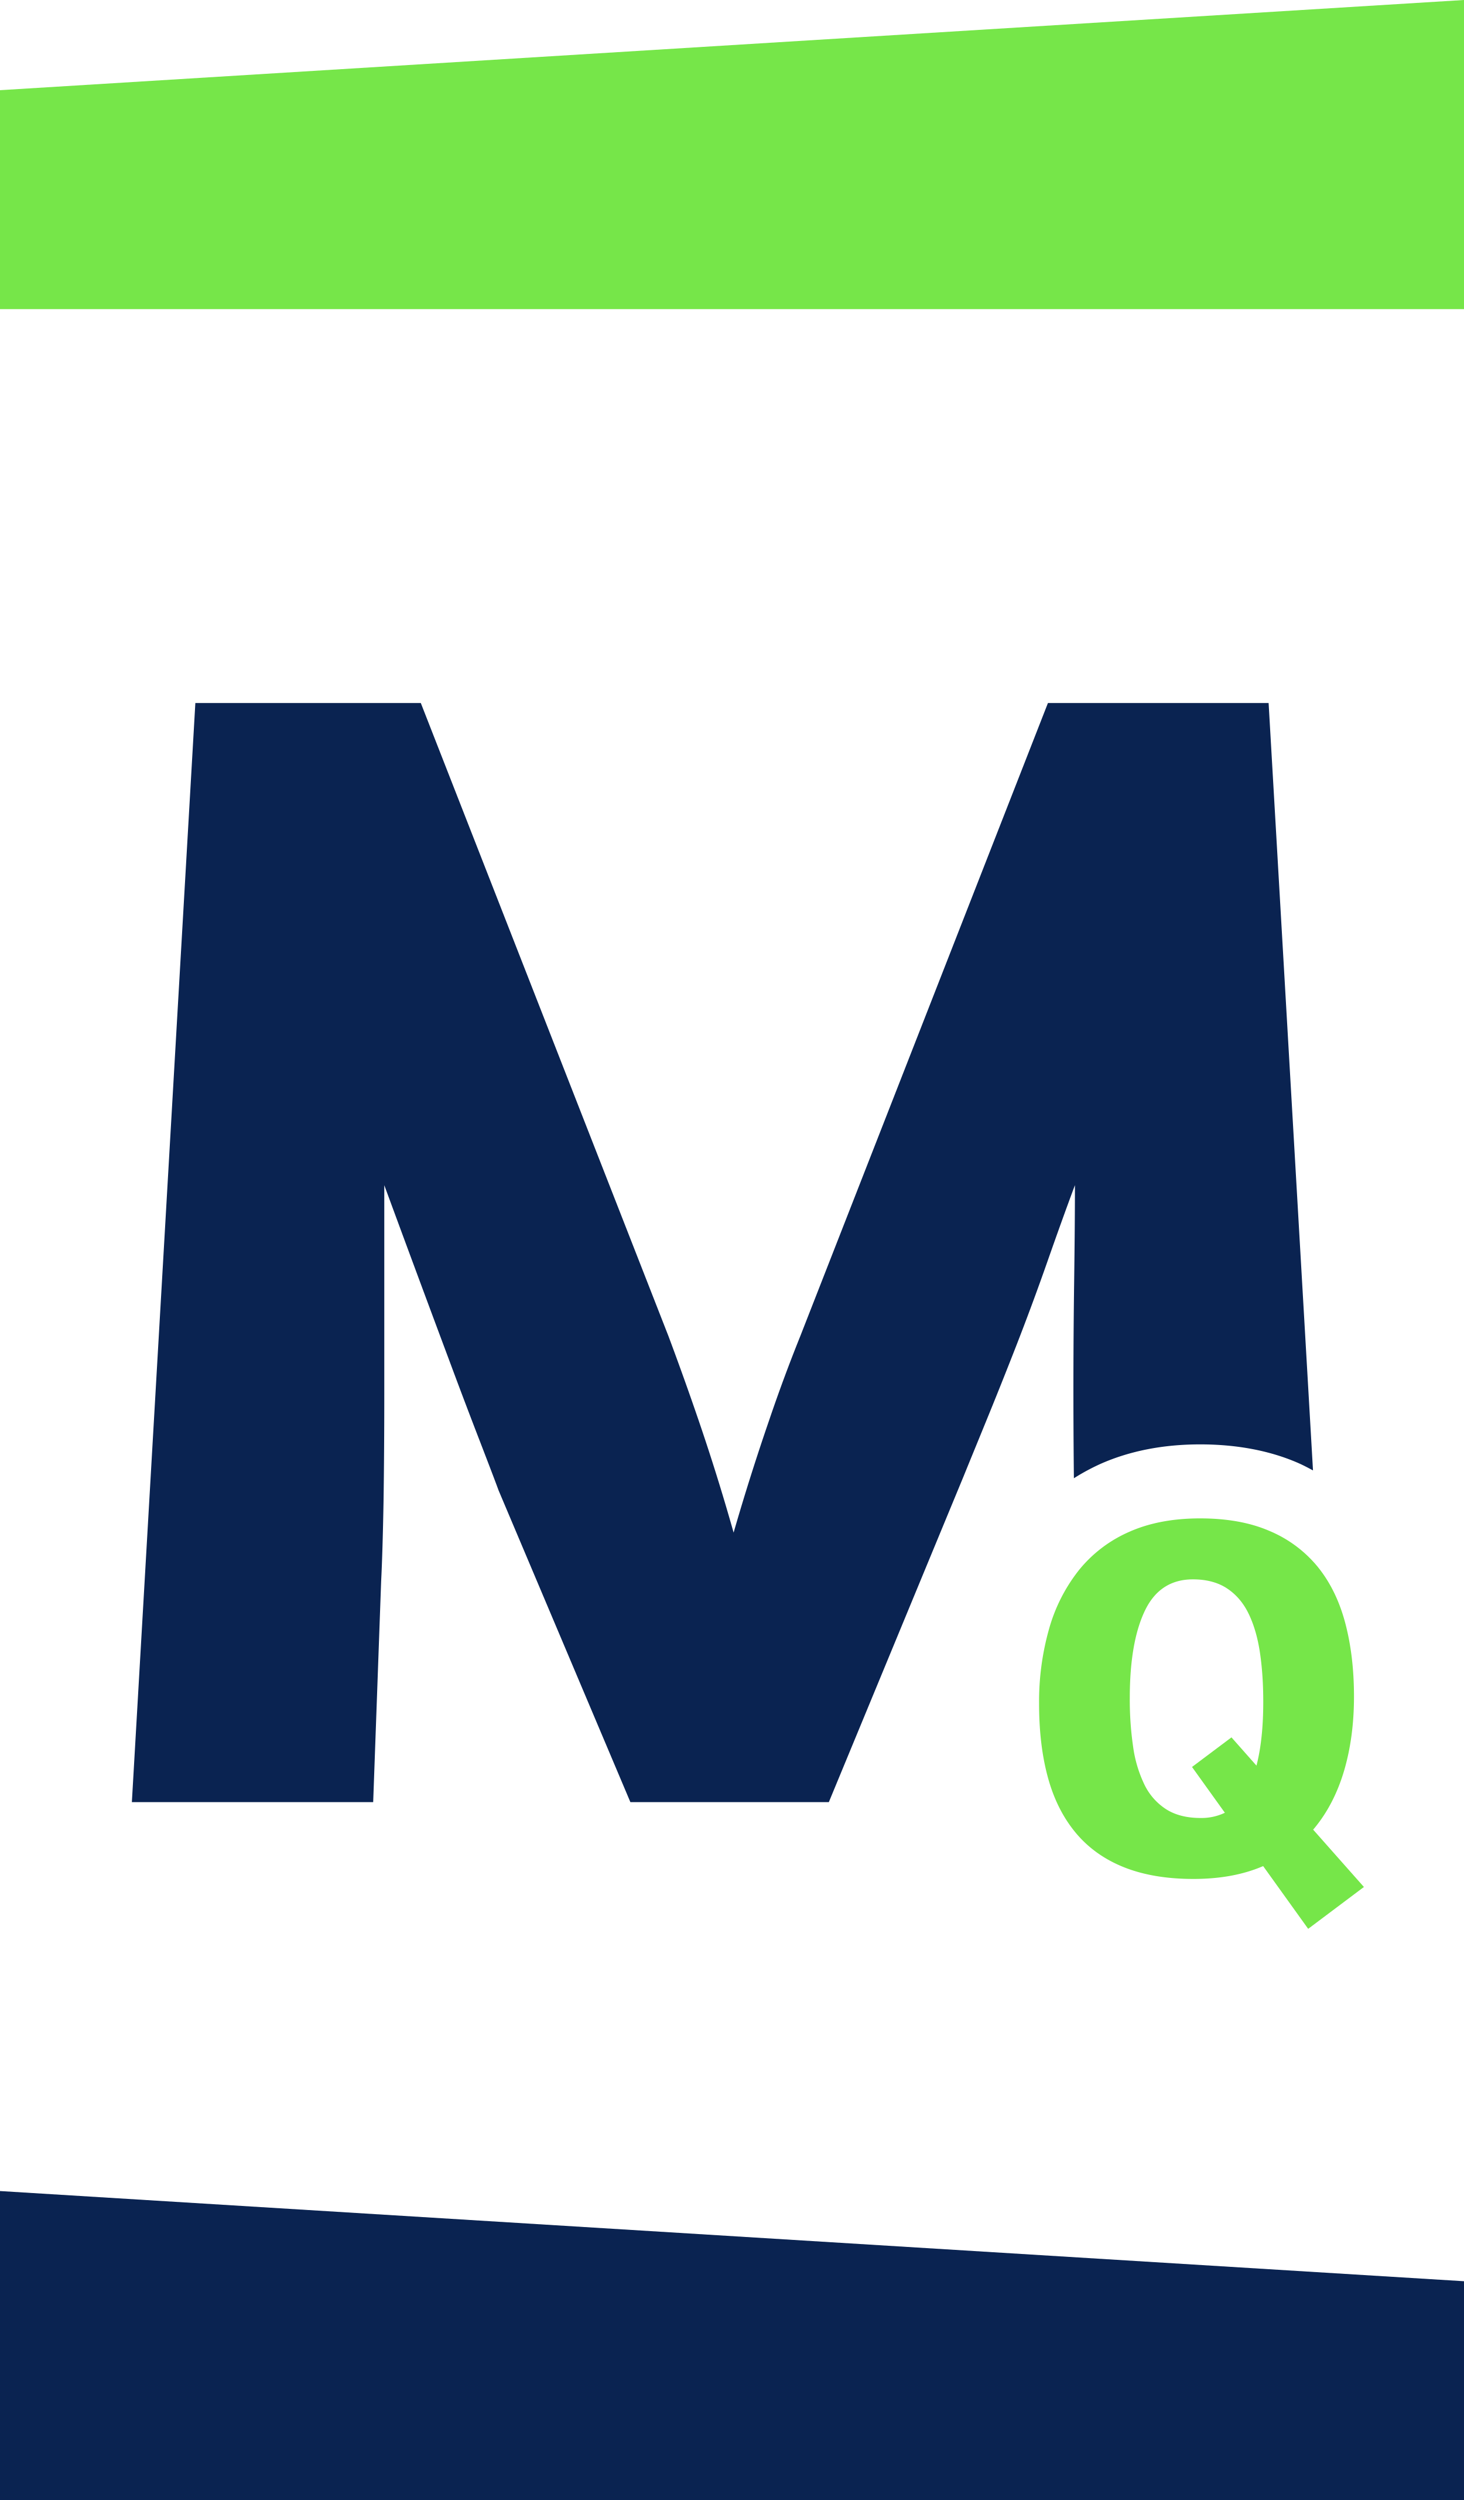
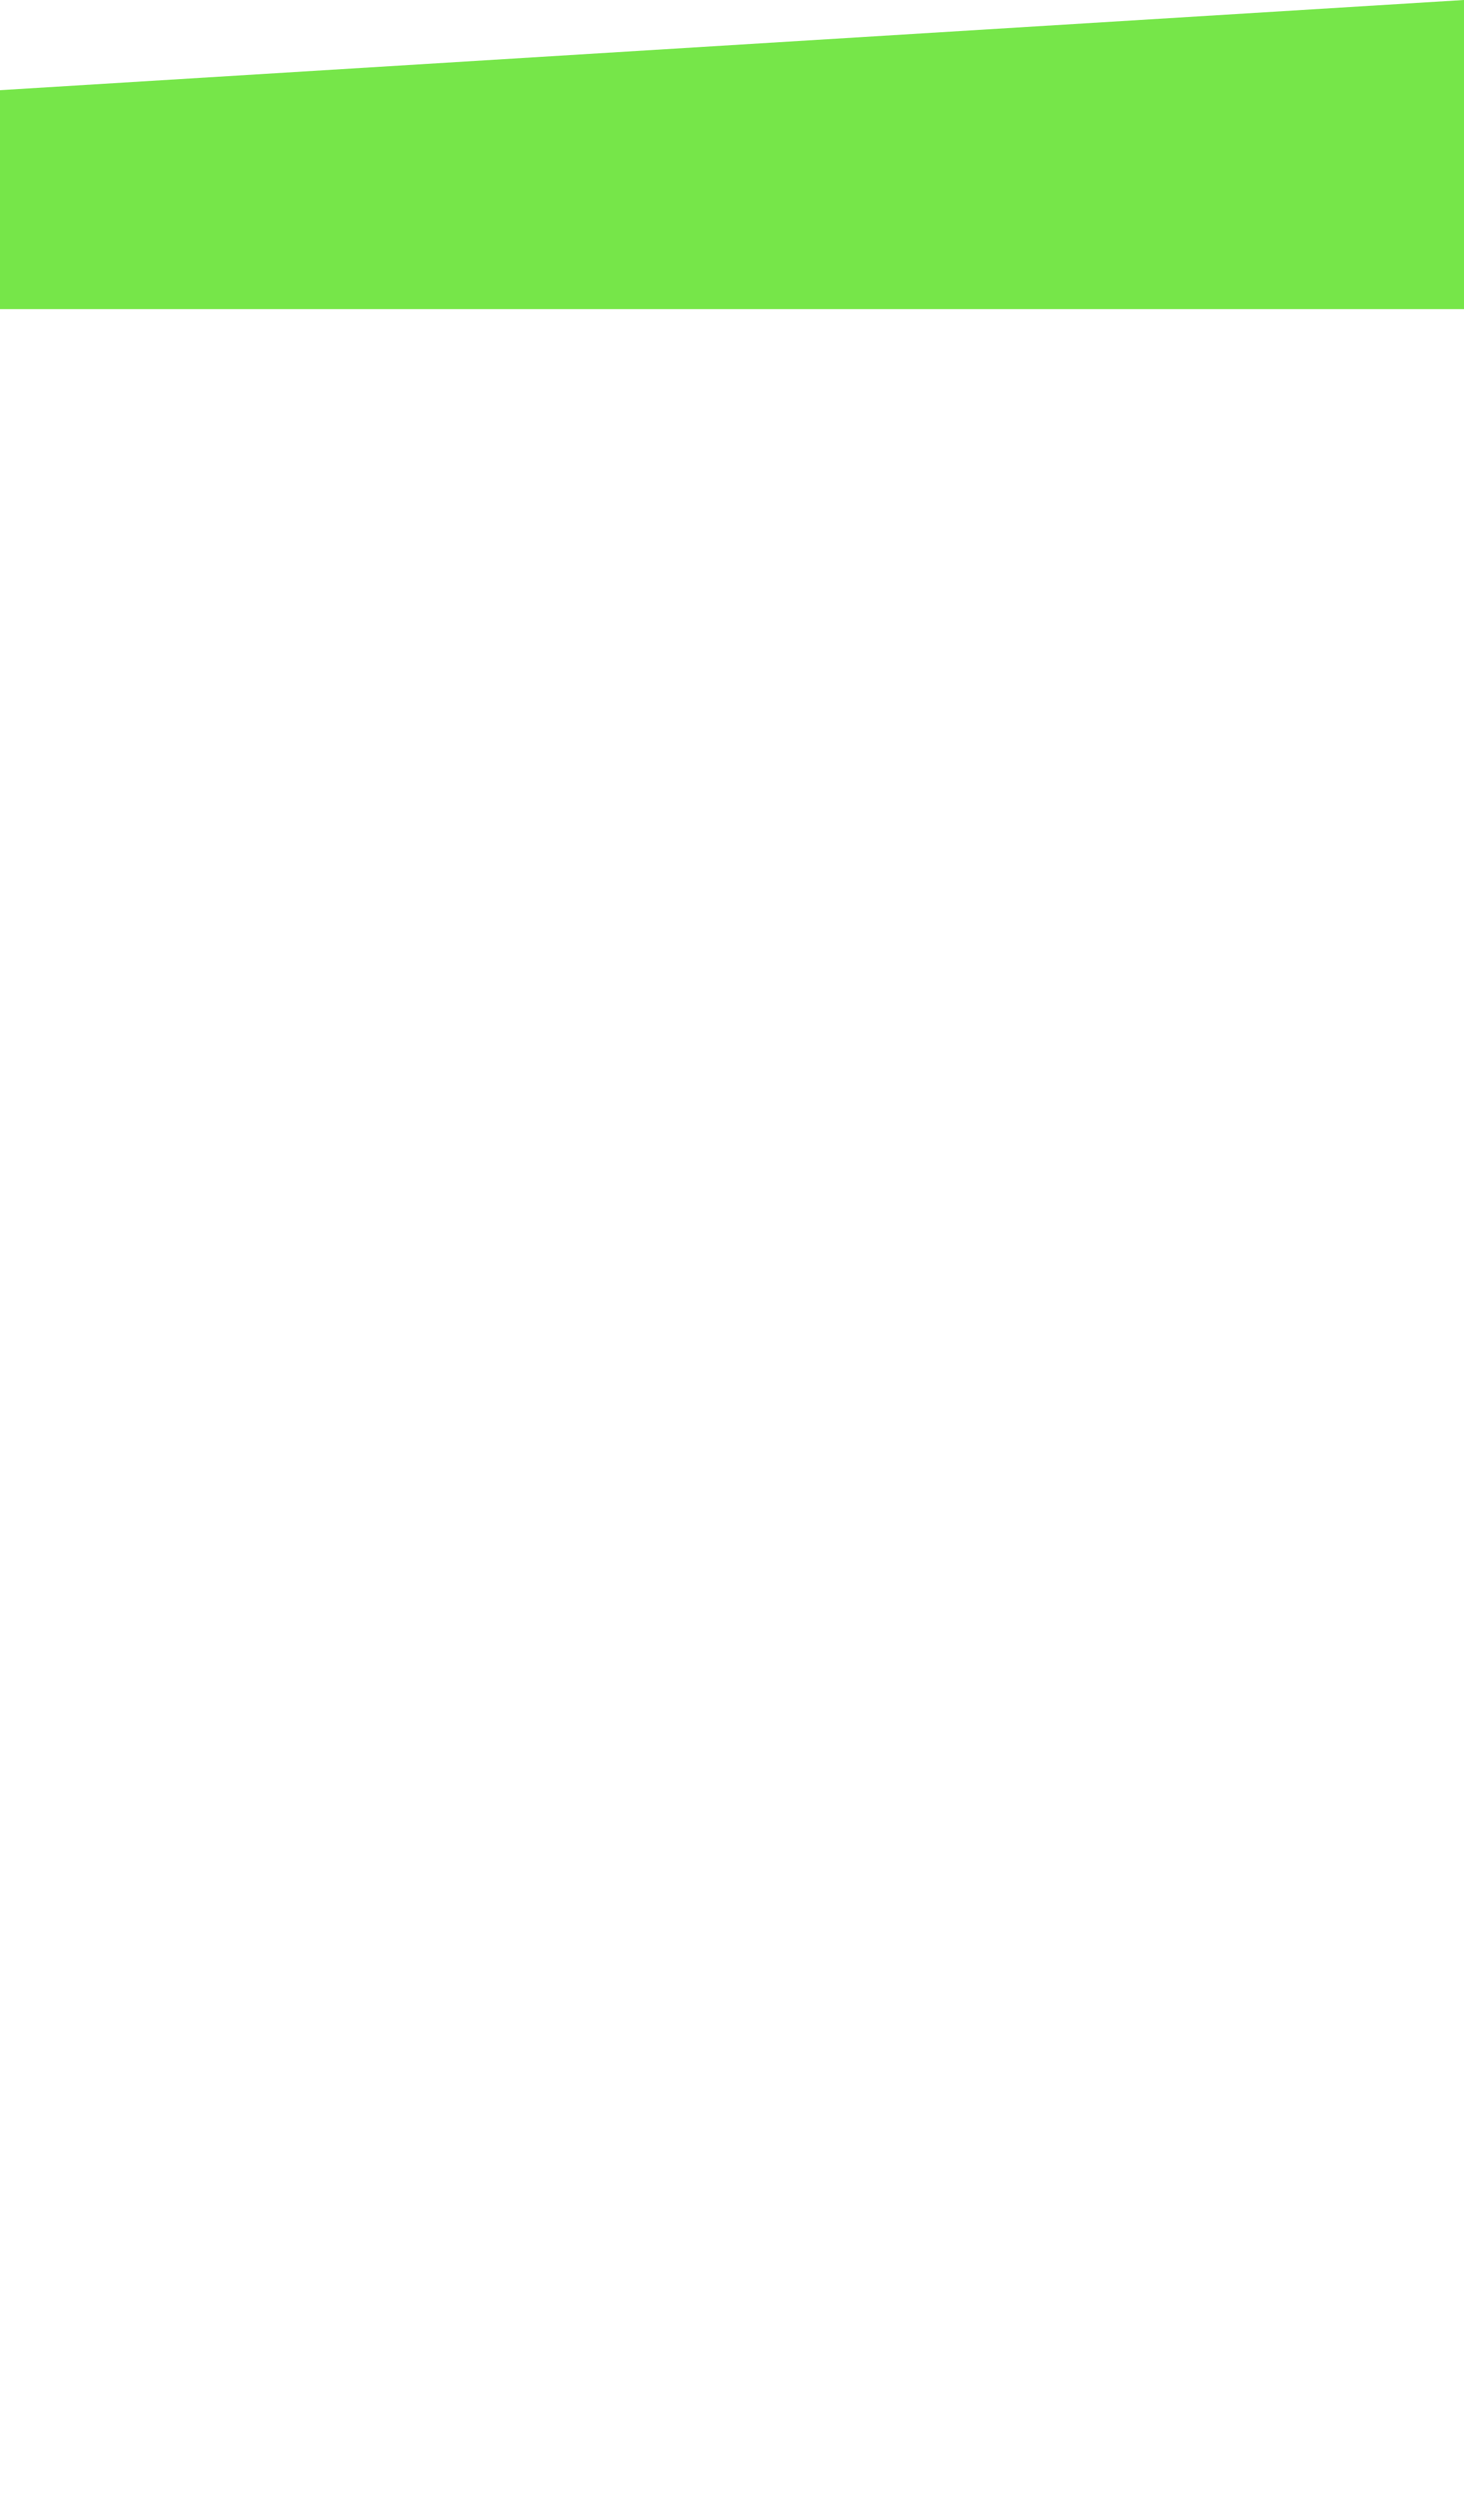
<svg xmlns="http://www.w3.org/2000/svg" width="41" height="70" viewBox="0 0 41 70">
  <g fill="none" fill-rule="evenodd">
    <path fill="#76E649" d="M41 0 0 2.525v6.13h41z" />
-     <path fill="#0A2351" d="M0 70h41v-6.13L0 61.345z" />
-     <path d="M33.623 50.9c-.39 0-.713-.083-.97-.248a1.7 1.7 0 0 1-.606-.693 3.55 3.55 0 0 1-.314-1.058 9.117 9.117 0 0 1-.093-1.356c0-1.041.14-1.855.421-2.444.28-.588.73-.882 1.348-.882.38 0 .7.085.957.255.256.17.459.408.606.715.147.306.252.668.314 1.087.062.418.092.875.092 1.37 0 .706-.063 1.3-.19 1.788l-.7-.791-1.105.829.92 1.282a1.522 1.522 0 0 1-.68.146m3.182.292c.371-.447.65-.985.836-1.612.185-.628.278-1.32.278-2.08 0-.767-.084-1.46-.25-2.078-.166-.617-.426-1.14-.777-1.568a3.486 3.486 0 0 0-1.343-.992c-.541-.234-1.188-.35-1.94-.35-.761 0-1.424.126-1.99.379a3.724 3.724 0 0 0-1.405 1.072 4.693 4.693 0 0 0-.836 1.649 7.453 7.453 0 0 0-.278 2.093c0 .778.084 1.469.25 2.072.166.603.425 1.116.777 1.539.353.423.802.744 1.35.963.546.218 1.195.328 1.947.328.746 0 1.397-.12 1.951-.36l1.261 1.757 1.561-1.172-1.422-1.606.03-.034" fill="#76E649" />
-     <path d="M28.459 37.683c.295-.757.585-1.537.867-2.341.281-.802.54-1.522.778-2.16 0 .759-.008 1.66-.022 2.706a223.44 223.44 0 0 0-.007 5.5 6.08 6.08 0 0 1 .732-.396c.821-.367 1.764-.552 2.802-.552 1.02 0 1.938.172 2.727.512.15.065.293.14.435.217l-1.243-21.486h-6.18L22.412 37.41a45.107 45.107 0 0 0-.867 2.34 65.687 65.687 0 0 0-1 3.16 59.974 59.974 0 0 0-1.001-3.204 88.674 88.674 0 0 0-.823-2.296l-6.936-17.727H5.471L3.693 50.456h6.758l.223-6.182c.028-.545.05-1.288.067-2.227.014-.94.021-1.94.021-3v-5.864a1091.405 1091.405 0 0 0 1.846 4.977c.31.834.593 1.577.845 2.228.251.652.422 1.098.51 1.34l3.691 8.728h5.558l3.78-9.137c.147-.363.356-.87.622-1.522.267-.652.549-1.356.845-2.114" fill="#0A2351" />
  </g>
</svg>